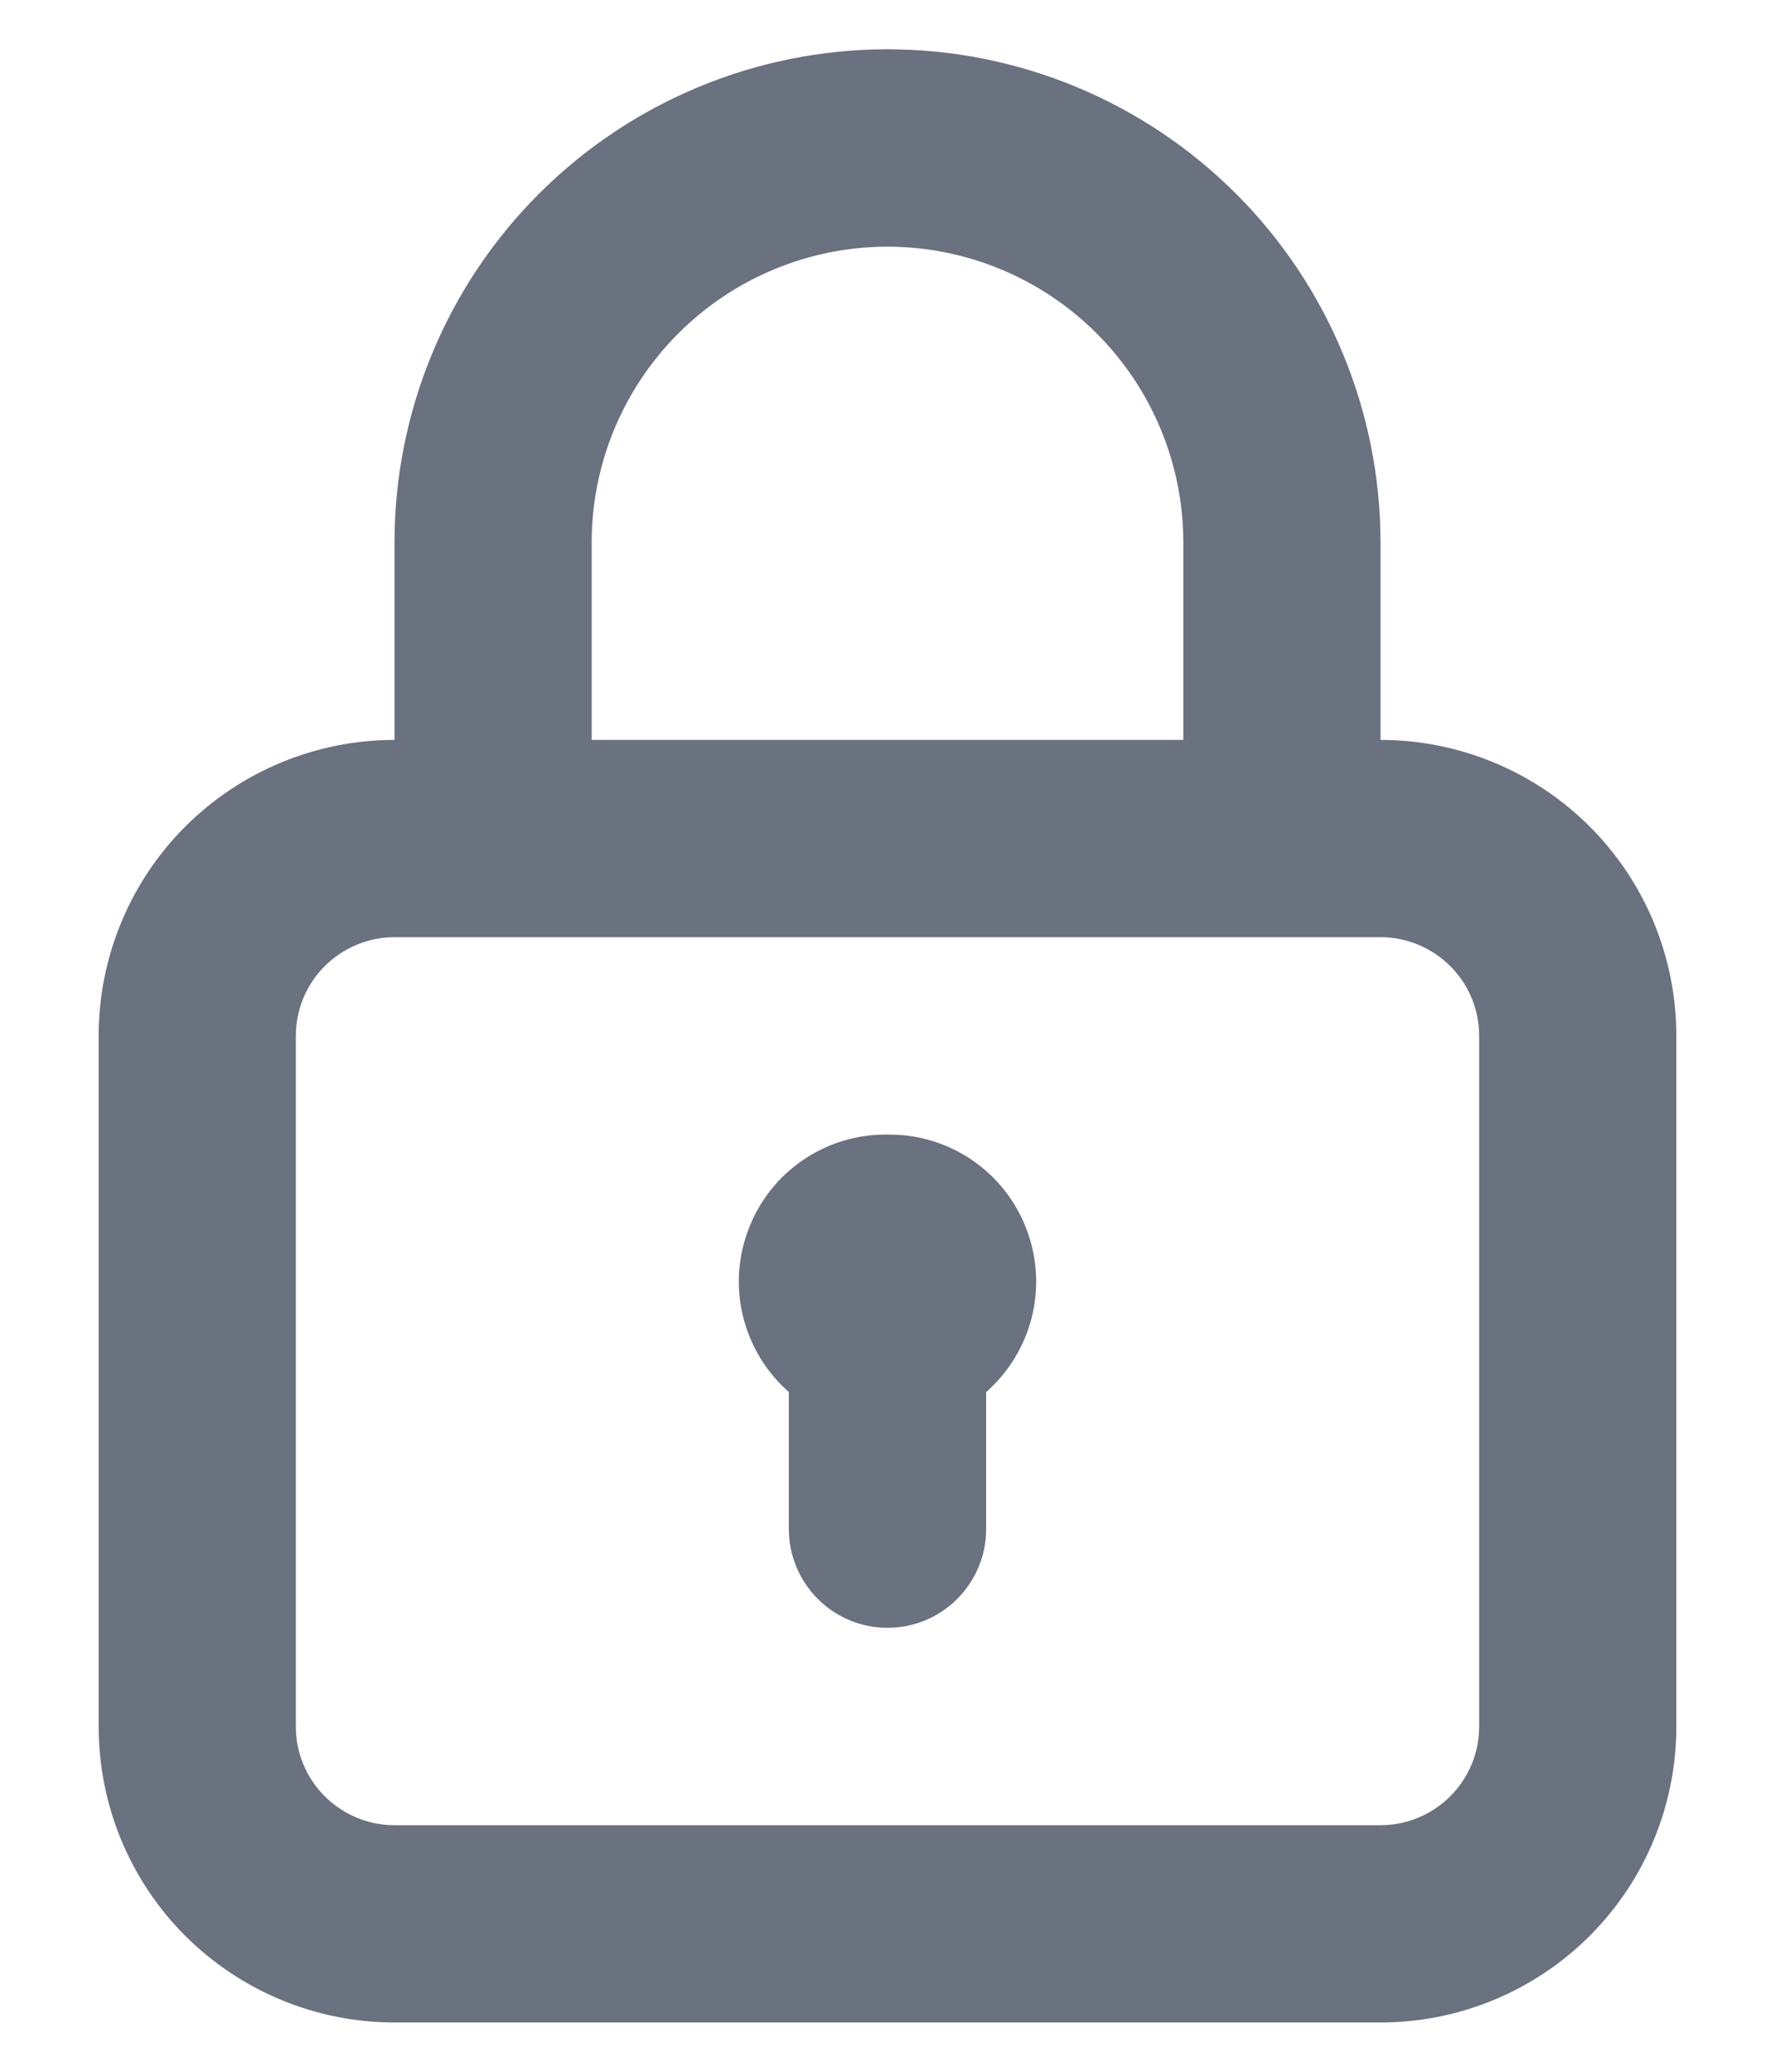
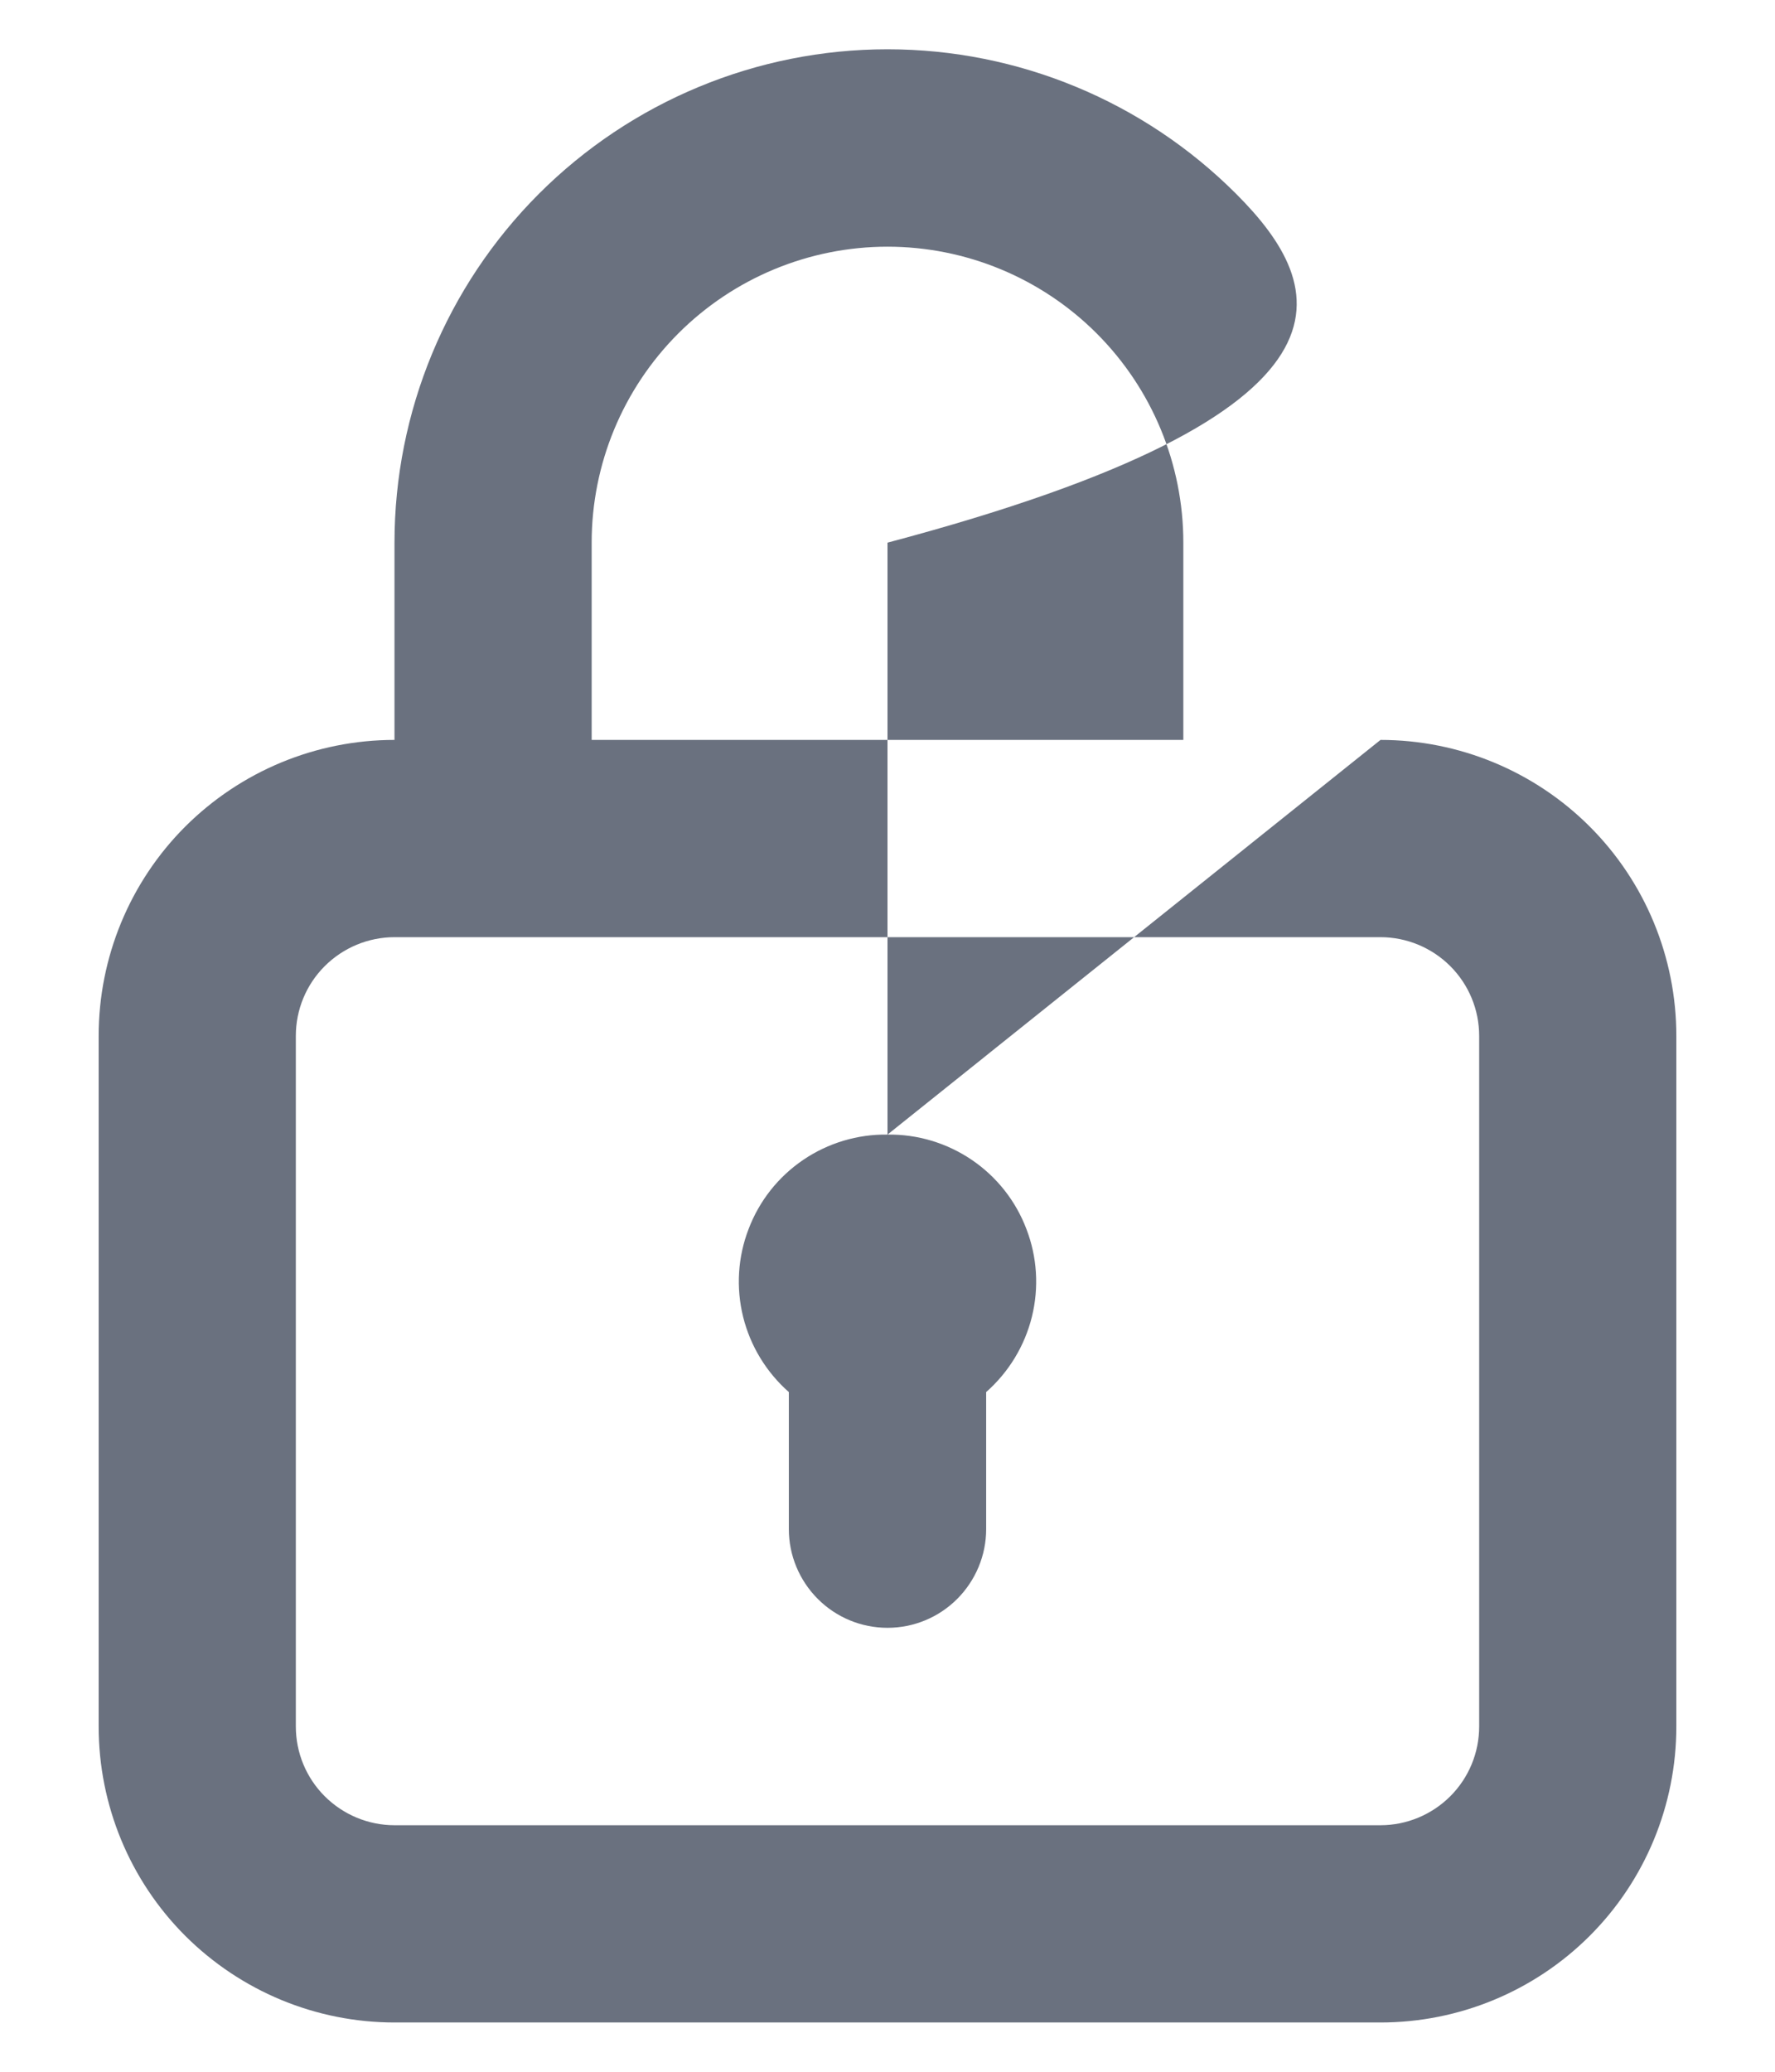
<svg xmlns="http://www.w3.org/2000/svg" width="12" height="14" viewBox="0 0 12 14" fill="none">
-   <path d="M6 7.667C5.797 7.664 5.598 7.724 5.43 7.838C5.262 7.952 5.133 8.115 5.061 8.305C4.988 8.494 4.975 8.701 5.024 8.899C5.073 9.096 5.181 9.273 5.333 9.407V10.334C5.333 10.51 5.404 10.68 5.529 10.805C5.654 10.93 5.823 11 6 11C6.177 11 6.346 10.93 6.471 10.805C6.596 10.68 6.667 10.51 6.667 10.334V9.407C6.819 9.273 6.927 9.096 6.976 8.899C7.025 8.701 7.012 8.494 6.939 8.305C6.867 8.115 6.738 7.952 6.57 7.838C6.402 7.724 6.203 7.664 6 7.667ZM9.333 5V3.667C9.333 2.783 8.982 1.935 8.357 1.31C7.732 0.685 6.884 0.333 6 0.333C5.116 0.333 4.268 0.685 3.643 1.31C3.018 1.935 2.667 2.783 2.667 3.667V5C2.136 5 1.628 5.211 1.252 5.586C0.877 5.961 0.667 6.47 0.667 7V11.667C0.667 12.197 0.877 12.706 1.252 13.081C1.628 13.456 2.136 13.667 2.667 13.667H9.333C9.864 13.667 10.373 13.456 10.748 13.081C11.123 12.706 11.333 12.197 11.333 11.667V7C11.333 6.47 11.123 5.961 10.748 5.586C10.373 5.211 9.864 5 9.333 5ZM4 3.667C4 3.136 4.211 2.628 4.586 2.253C4.961 1.878 5.47 1.667 6 1.667C6.53 1.667 7.039 1.878 7.414 2.253C7.789 2.628 8 3.136 8 3.667V5H4V3.667ZM10 11.667C10 11.844 9.93 12.013 9.805 12.138C9.68 12.263 9.51 12.334 9.333 12.334H2.667C2.49 12.334 2.32 12.263 2.195 12.138C2.07 12.013 2 11.844 2 11.667V7C2 6.823 2.07 6.654 2.195 6.529C2.32 6.404 2.49 6.333 2.667 6.333H9.333C9.51 6.333 9.68 6.404 9.805 6.529C9.93 6.654 10 6.823 10 7V11.667Z" fill="#07132B" fill-opacity="0.6" />
+   <path d="M6 7.667C5.797 7.664 5.598 7.724 5.43 7.838C5.262 7.952 5.133 8.115 5.061 8.305C4.988 8.494 4.975 8.701 5.024 8.899C5.073 9.096 5.181 9.273 5.333 9.407V10.334C5.333 10.51 5.404 10.68 5.529 10.805C5.654 10.93 5.823 11 6 11C6.177 11 6.346 10.93 6.471 10.805C6.596 10.68 6.667 10.51 6.667 10.334V9.407C6.819 9.273 6.927 9.096 6.976 8.899C7.025 8.701 7.012 8.494 6.939 8.305C6.867 8.115 6.738 7.952 6.57 7.838C6.402 7.724 6.203 7.664 6 7.667ZV3.667C9.333 2.783 8.982 1.935 8.357 1.31C7.732 0.685 6.884 0.333 6 0.333C5.116 0.333 4.268 0.685 3.643 1.31C3.018 1.935 2.667 2.783 2.667 3.667V5C2.136 5 1.628 5.211 1.252 5.586C0.877 5.961 0.667 6.47 0.667 7V11.667C0.667 12.197 0.877 12.706 1.252 13.081C1.628 13.456 2.136 13.667 2.667 13.667H9.333C9.864 13.667 10.373 13.456 10.748 13.081C11.123 12.706 11.333 12.197 11.333 11.667V7C11.333 6.47 11.123 5.961 10.748 5.586C10.373 5.211 9.864 5 9.333 5ZM4 3.667C4 3.136 4.211 2.628 4.586 2.253C4.961 1.878 5.47 1.667 6 1.667C6.53 1.667 7.039 1.878 7.414 2.253C7.789 2.628 8 3.136 8 3.667V5H4V3.667ZM10 11.667C10 11.844 9.93 12.013 9.805 12.138C9.68 12.263 9.51 12.334 9.333 12.334H2.667C2.49 12.334 2.32 12.263 2.195 12.138C2.07 12.013 2 11.844 2 11.667V7C2 6.823 2.07 6.654 2.195 6.529C2.32 6.404 2.49 6.333 2.667 6.333H9.333C9.51 6.333 9.68 6.404 9.805 6.529C9.93 6.654 10 6.823 10 7V11.667Z" fill="#07132B" fill-opacity="0.6" />
</svg>